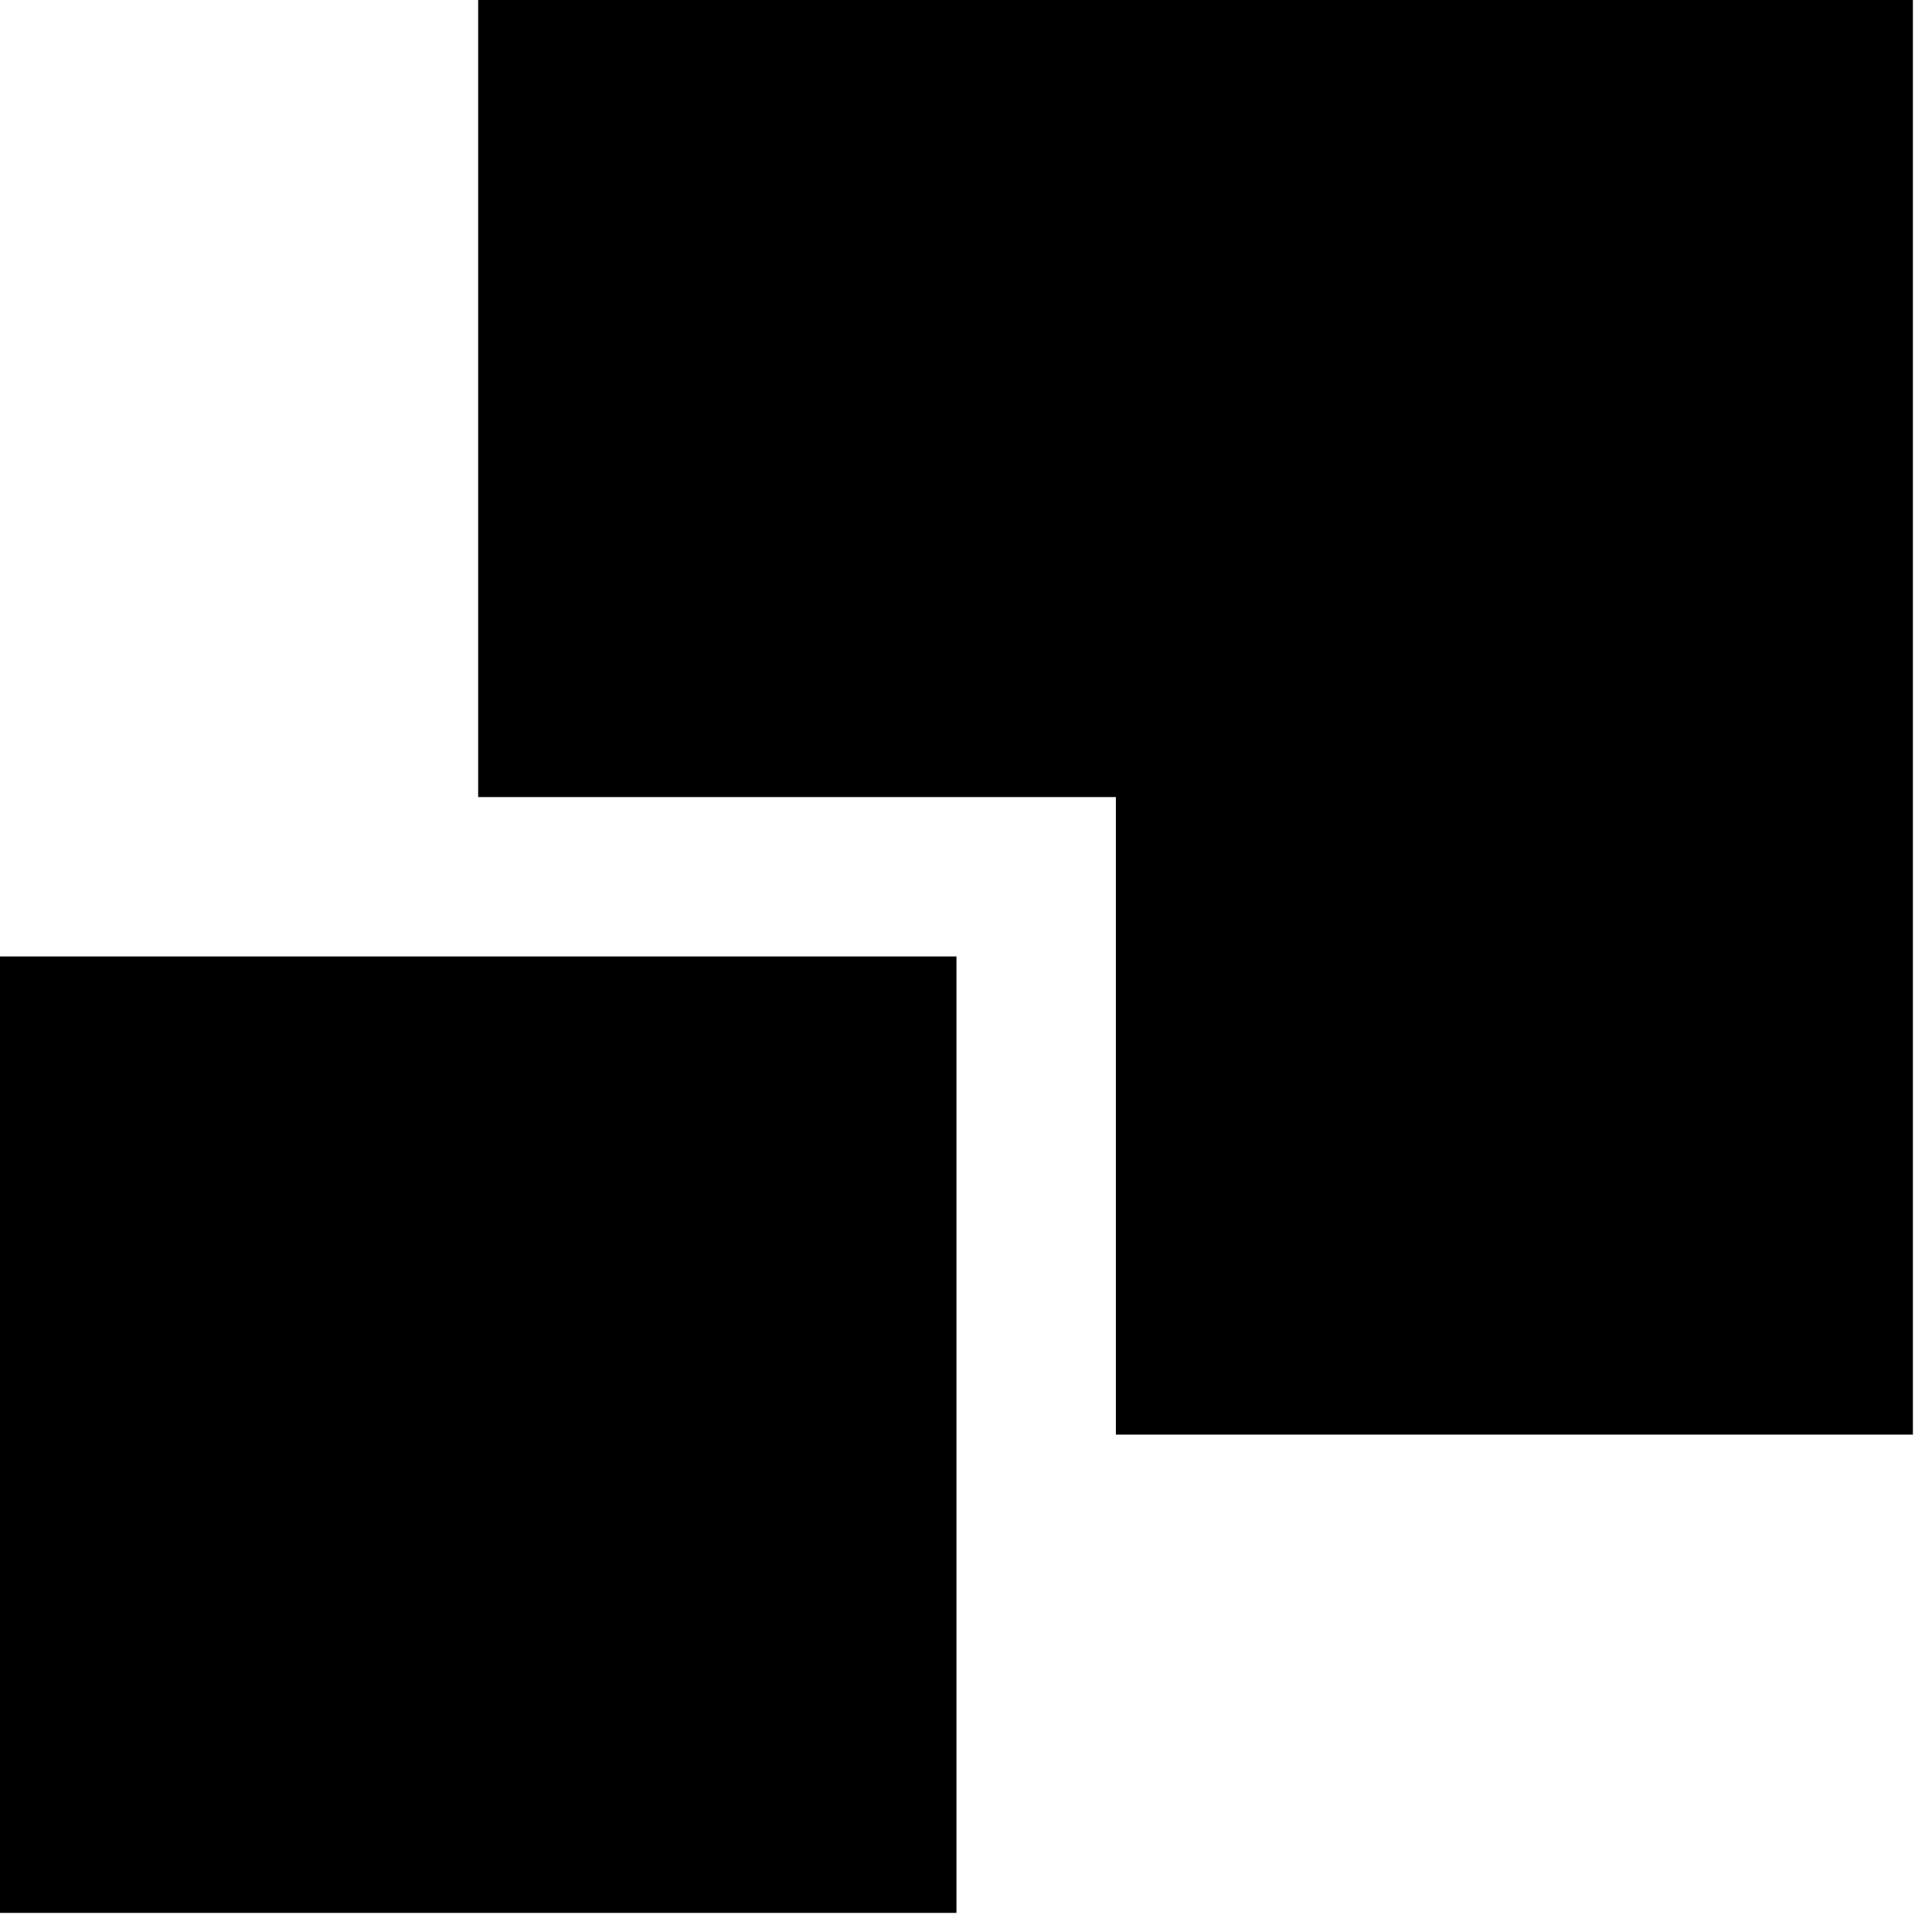
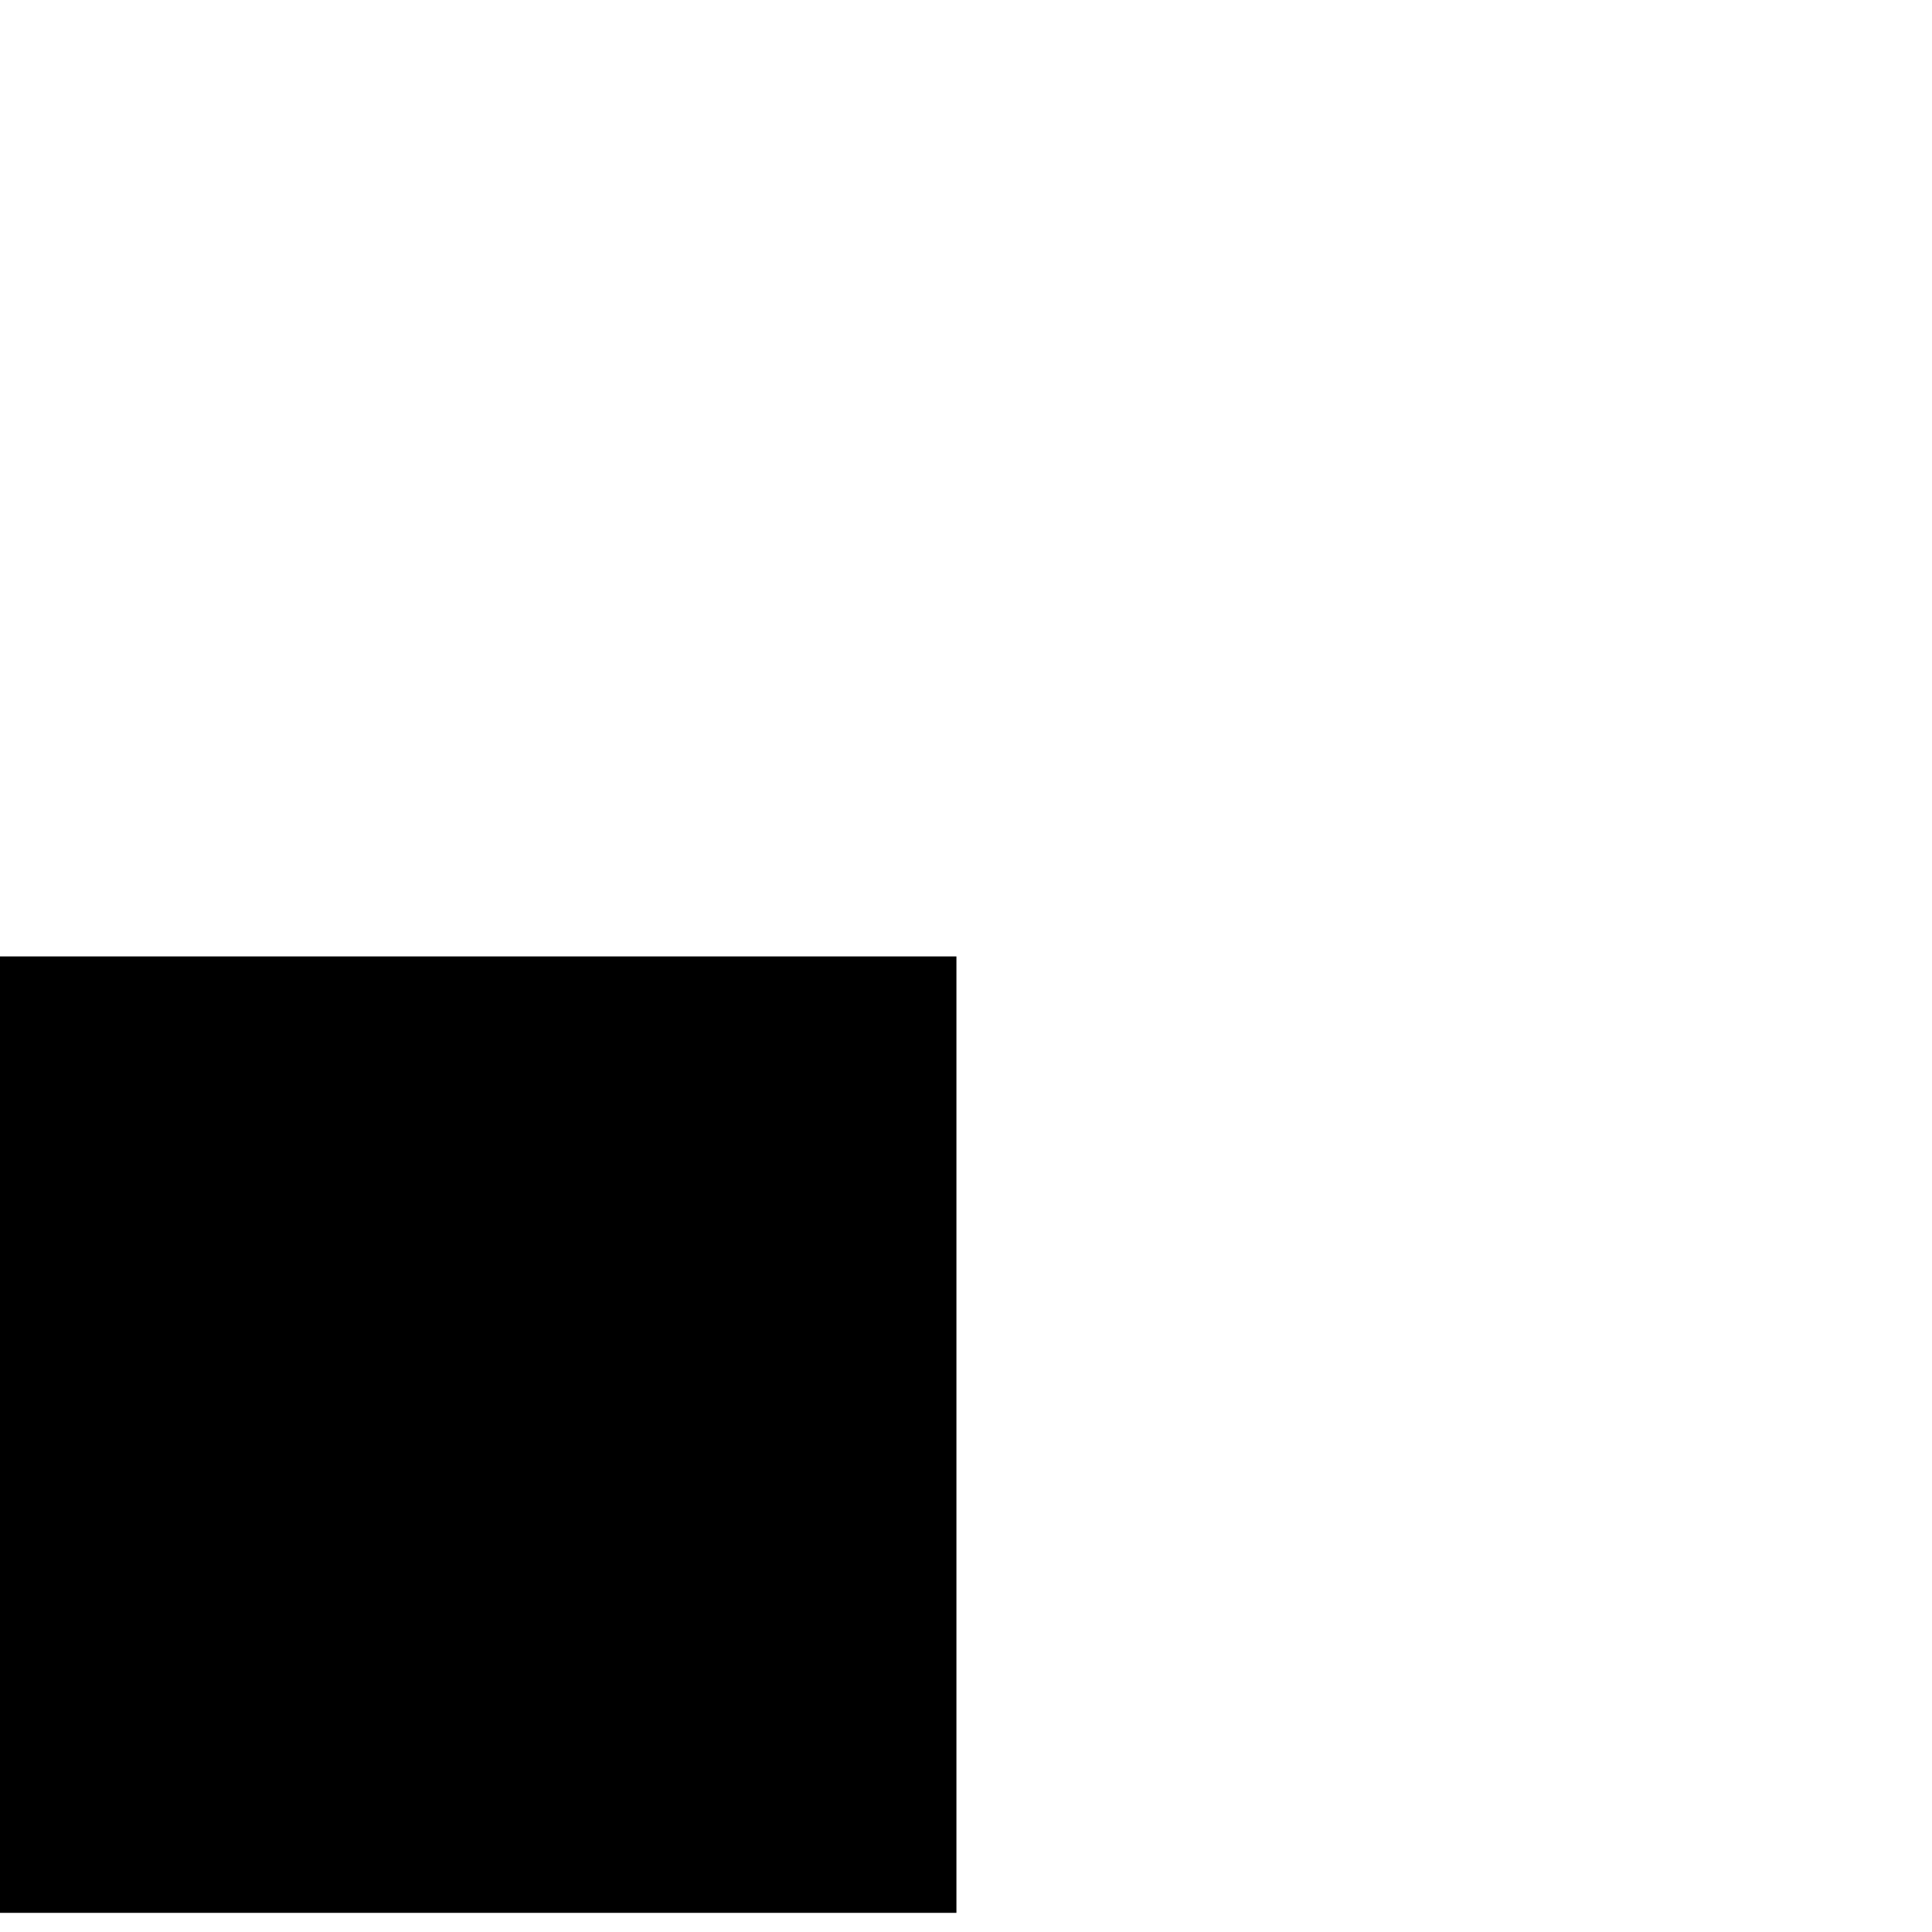
<svg xmlns="http://www.w3.org/2000/svg" width="67" height="67" viewBox="0 0 67 67" fill="none">
-   <path d="M16.584 0V27.64H38.696V49.752H66.336V0H16.584Z" fill="black" />
  <path d="M33.168 33.168H0V66.336H33.168V33.168Z" fill="black" />
</svg>